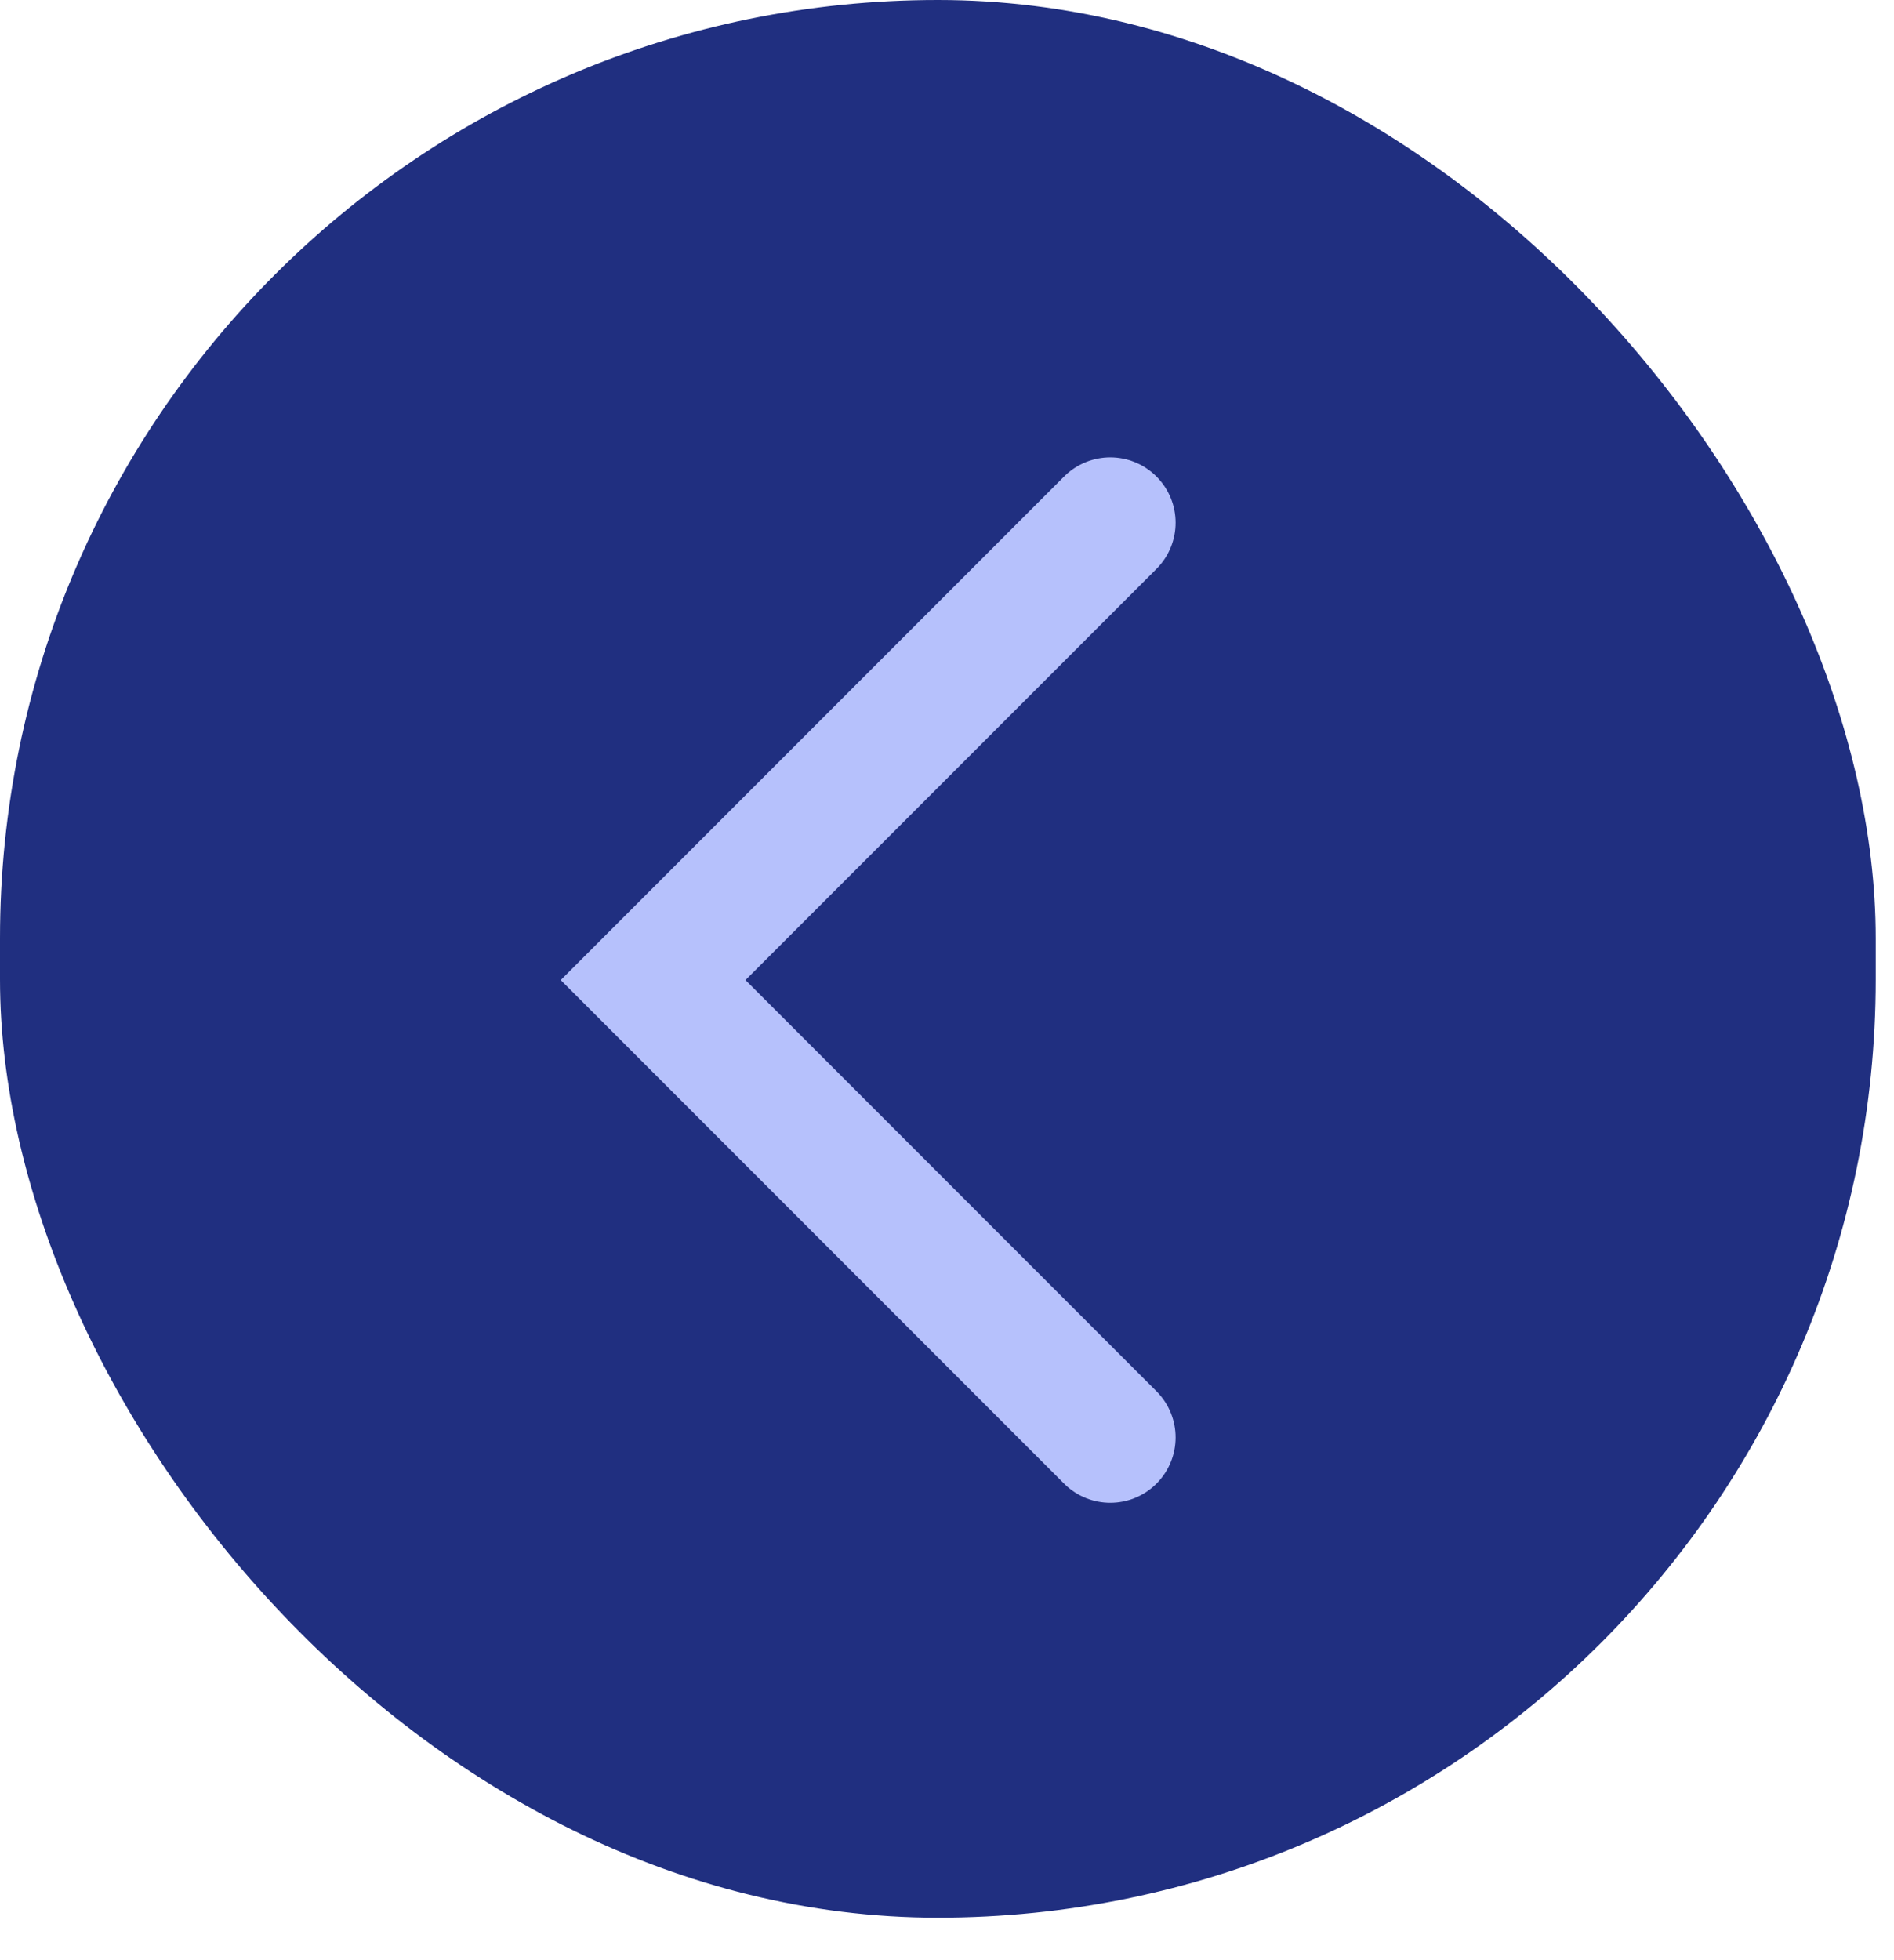
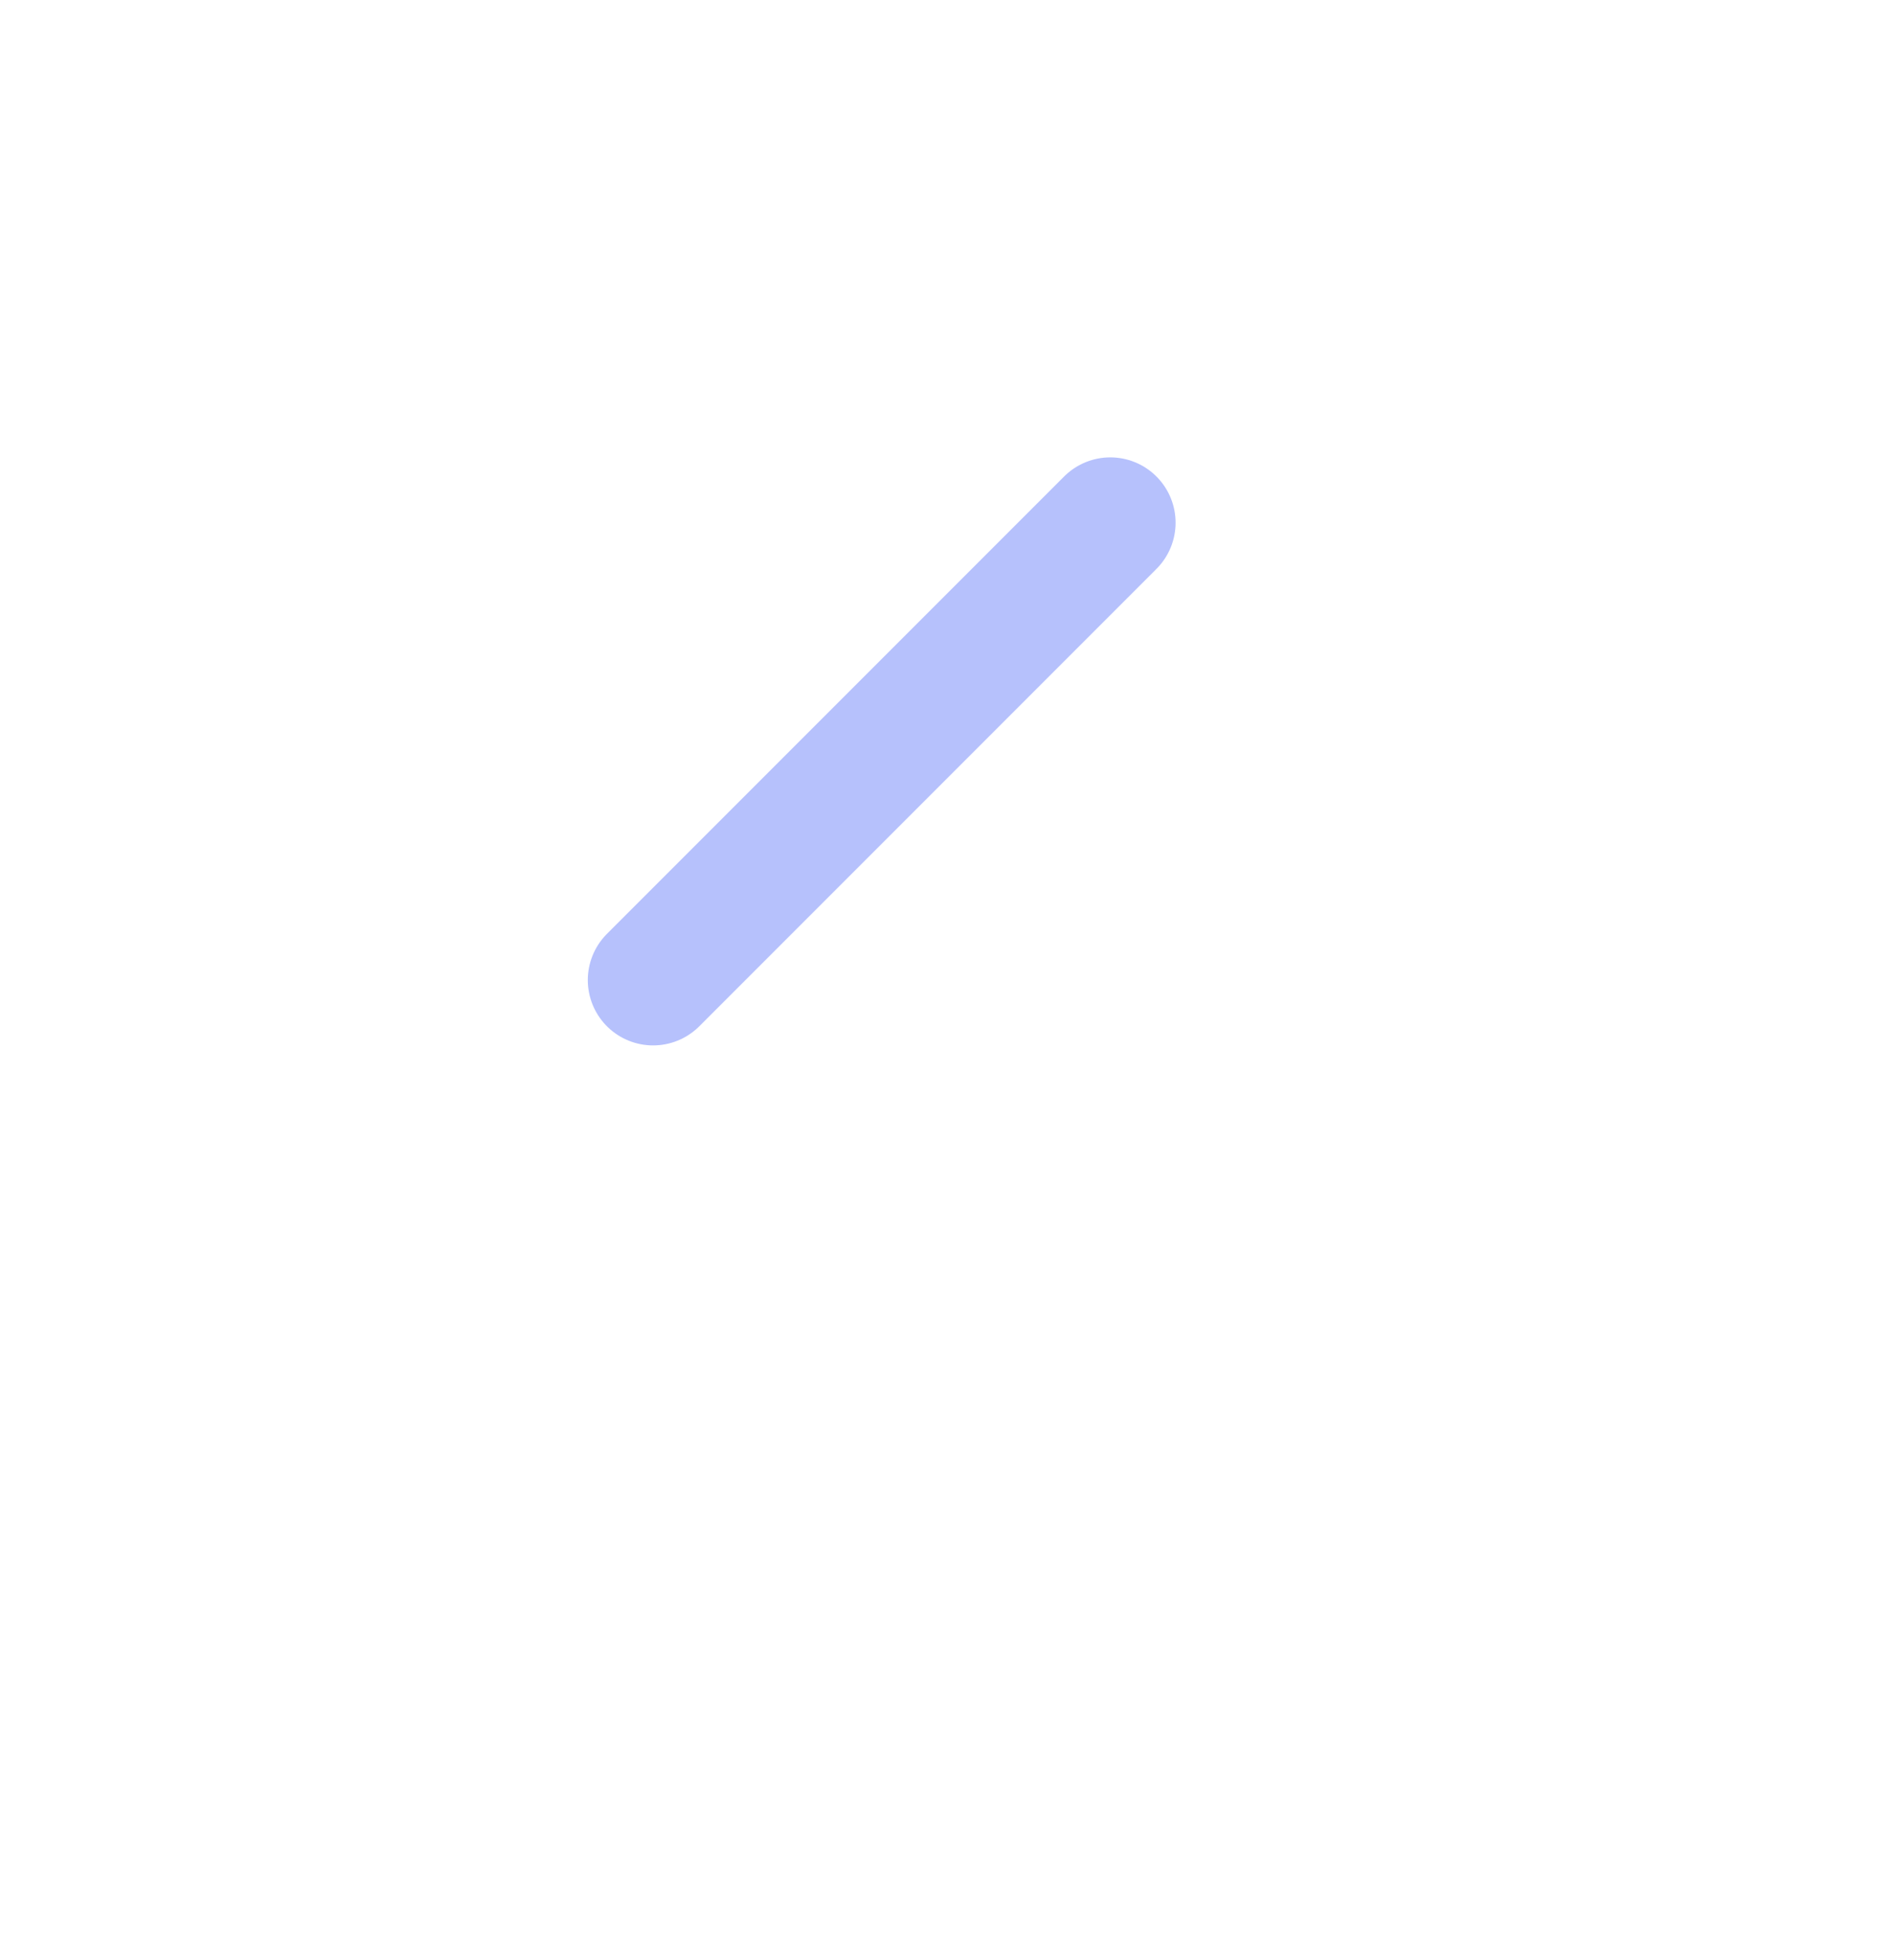
<svg xmlns="http://www.w3.org/2000/svg" width="29" height="30" viewBox="0 0 29 30" fill="none">
-   <rect width="28.72" height="29.35" rx="14.36" fill="#202F80" />
-   <path d="M17 8L10 15L17 22" stroke="#B6C1FC" stroke-width="2" stroke-linecap="round" />
+   <path d="M17 8L10 15" stroke="#B6C1FC" stroke-width="2" stroke-linecap="round" />
</svg>